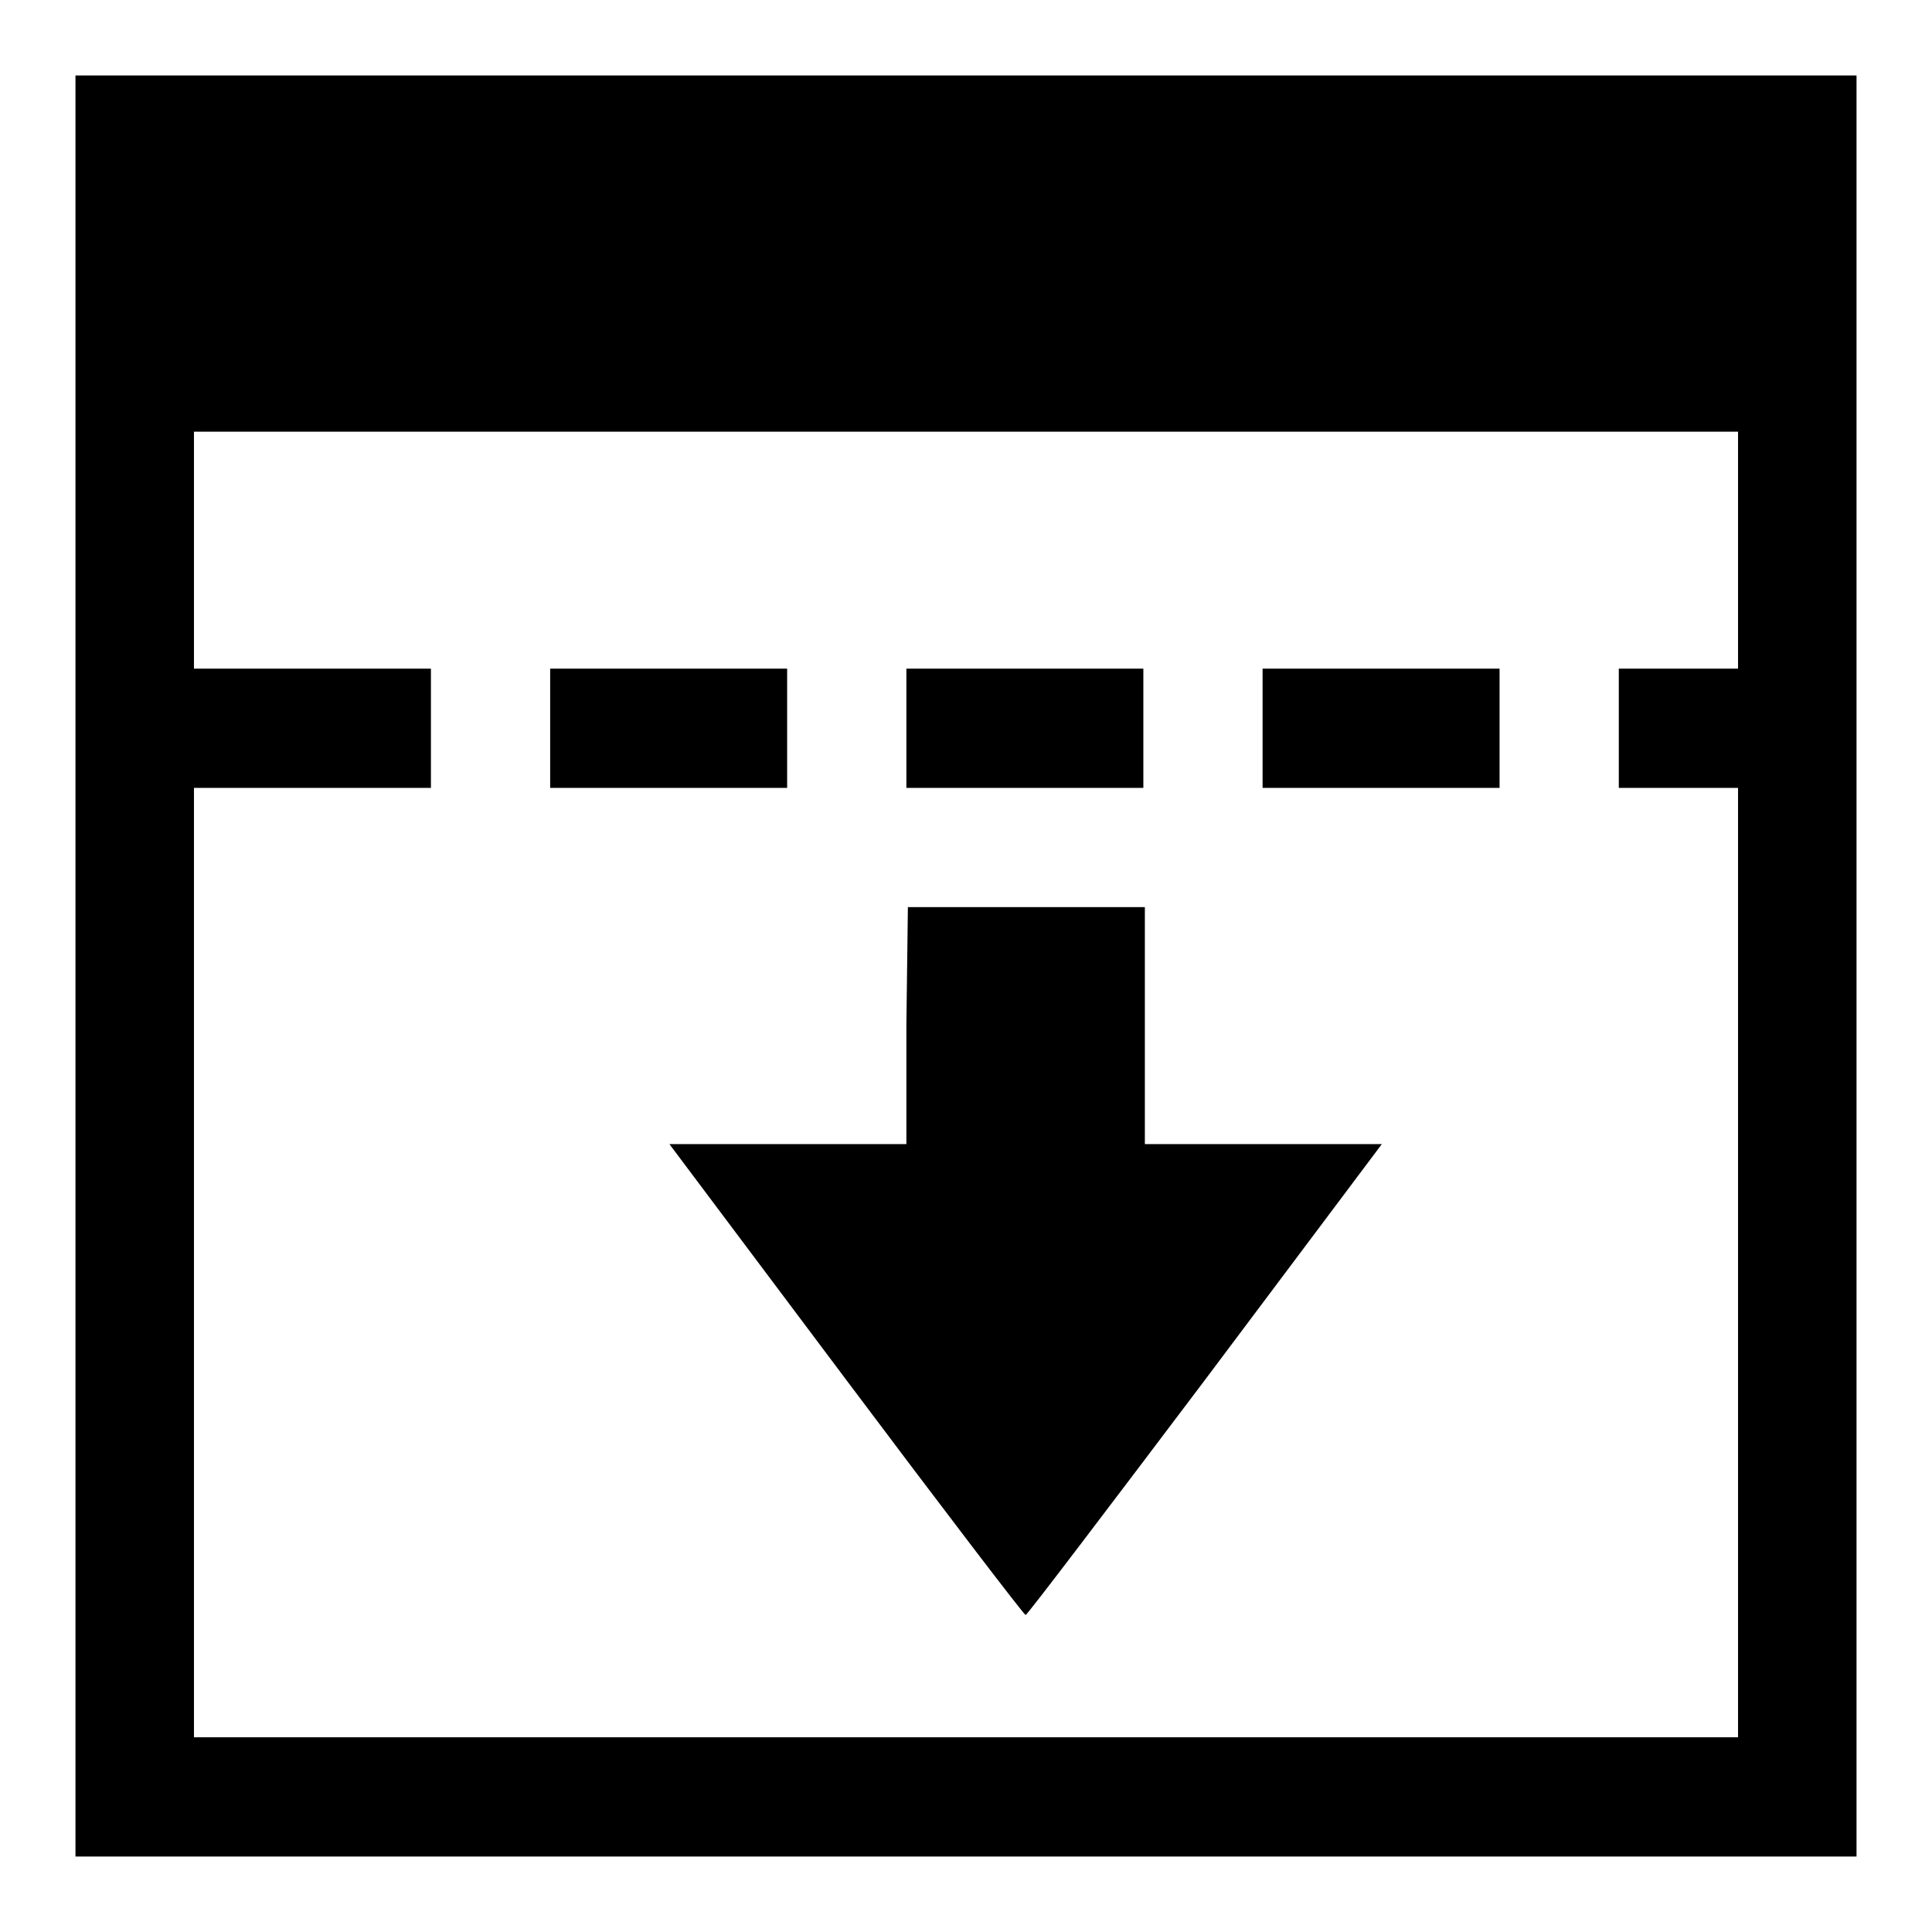
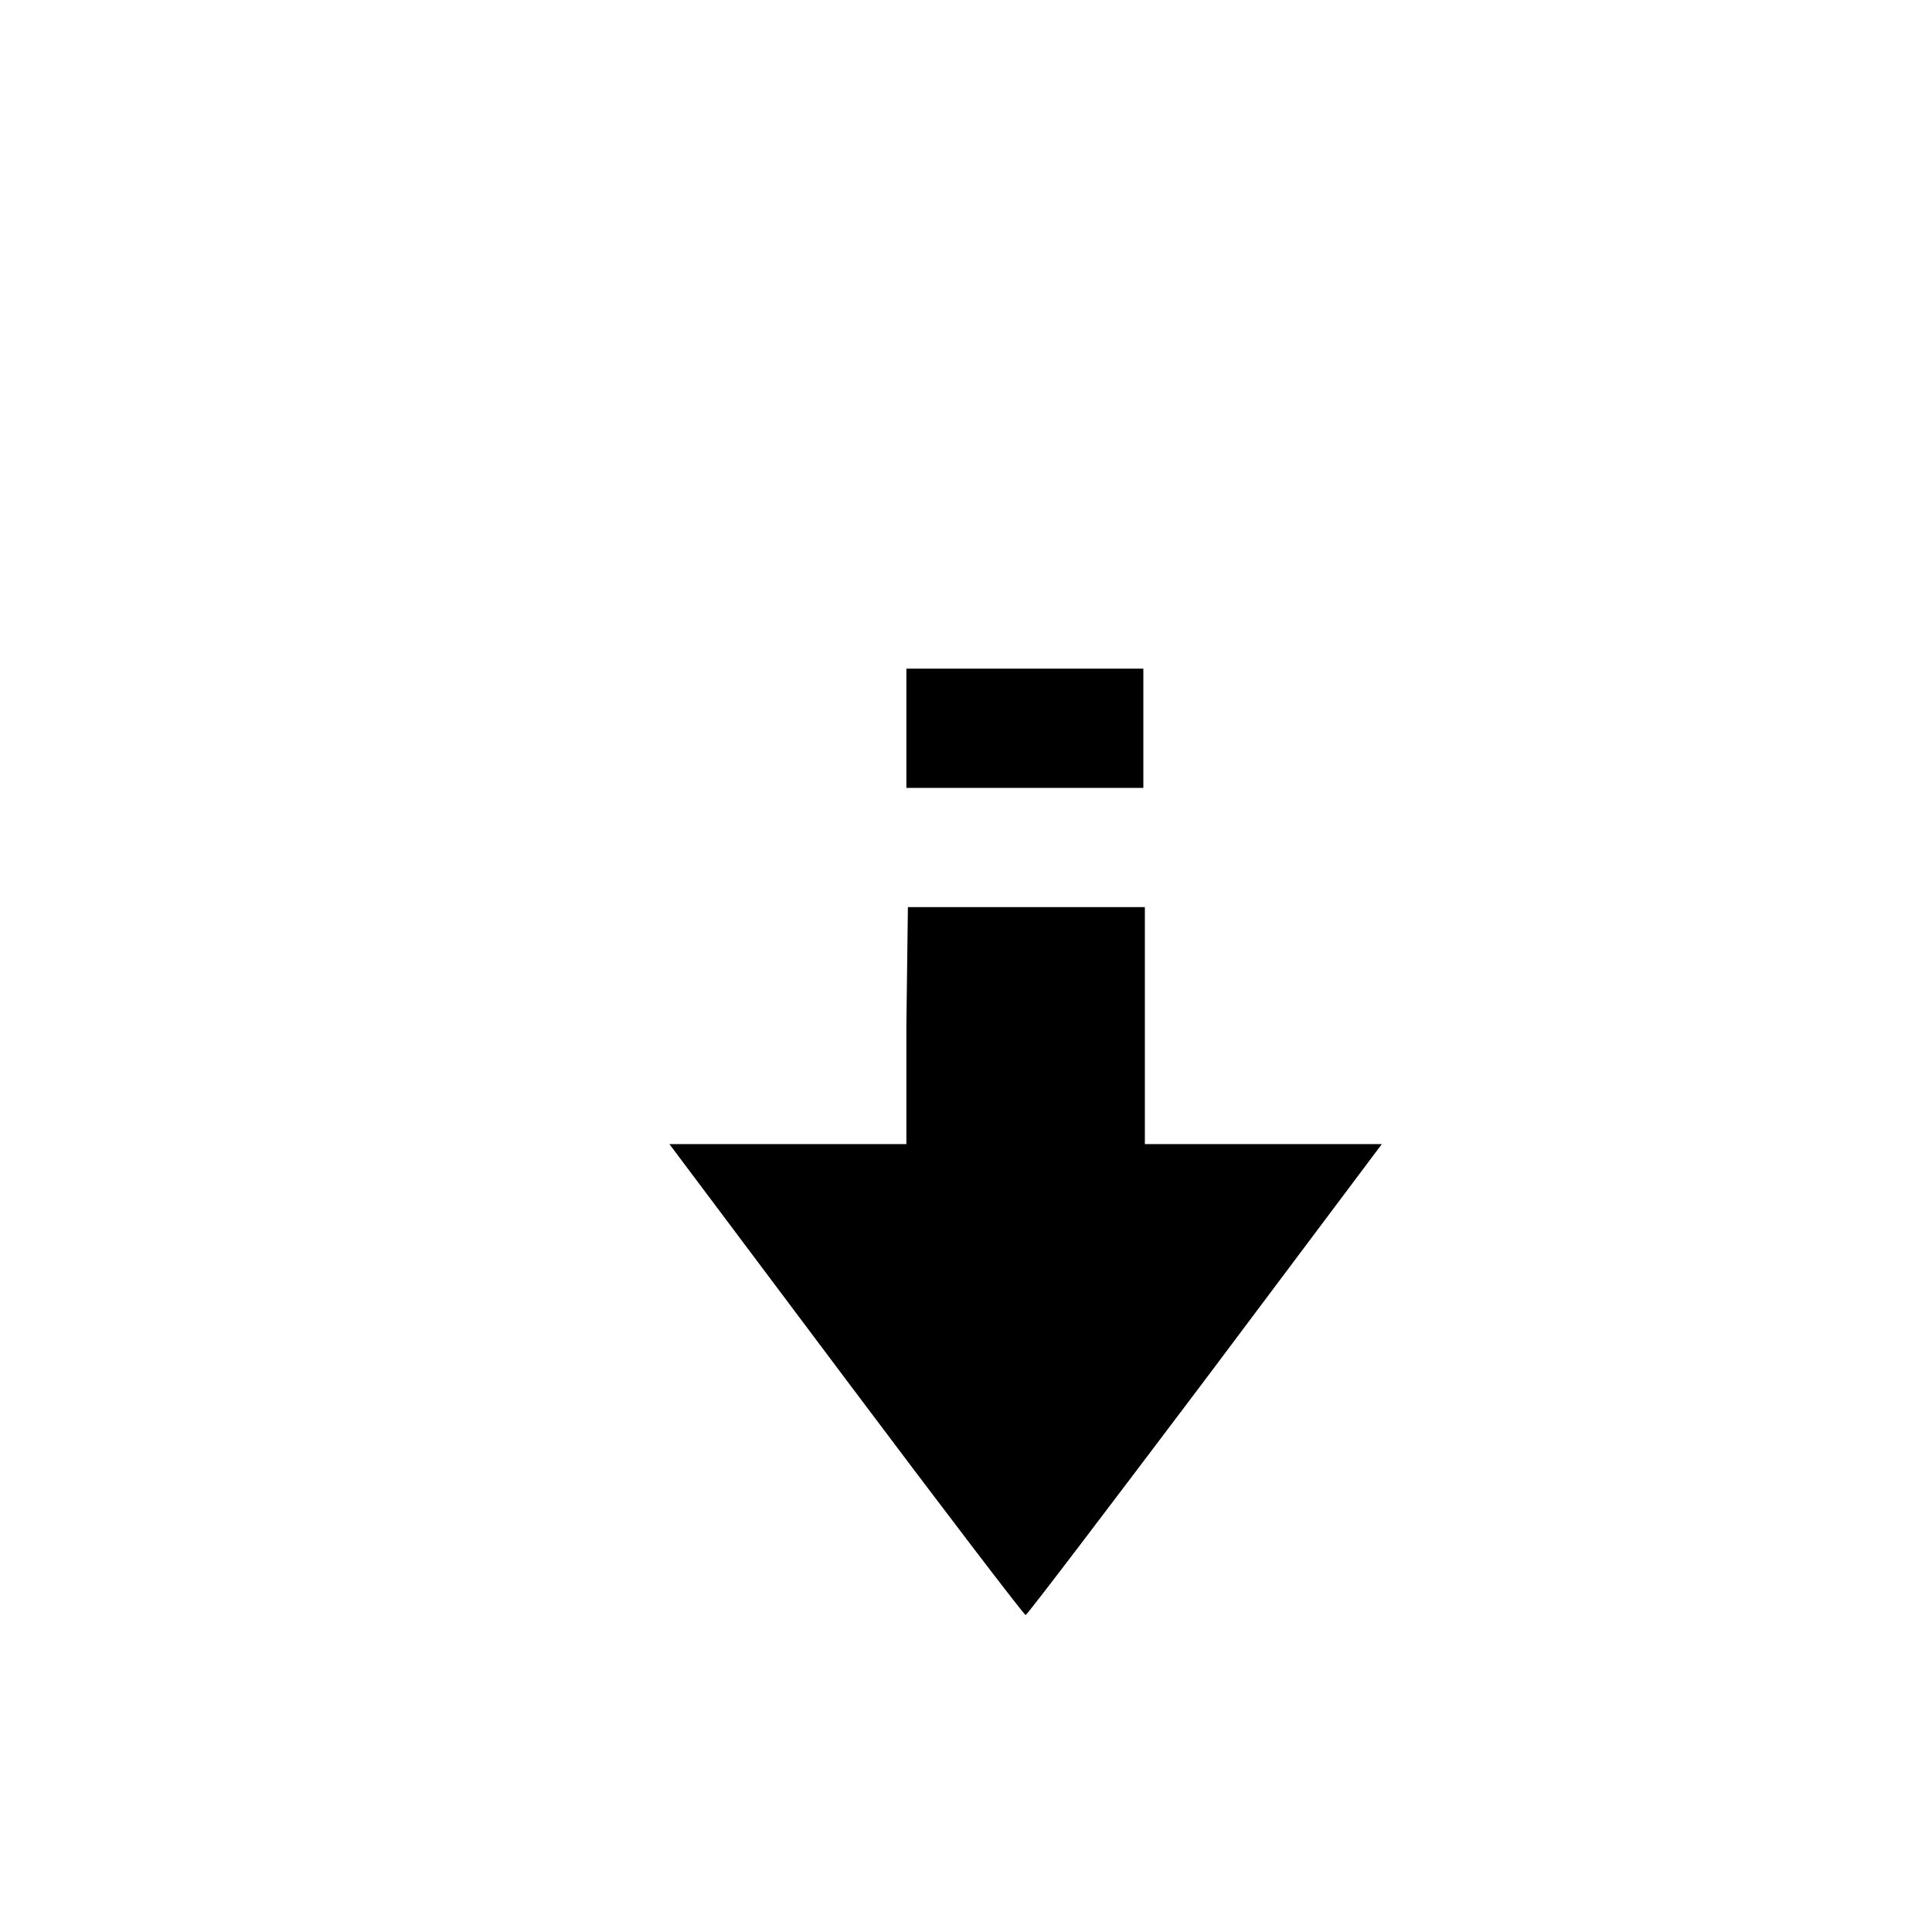
<svg xmlns="http://www.w3.org/2000/svg" version="1.1" x="0px" y="0px" viewBox="0 0 256 256" enable-background="new 0 0 256 256" xml:space="preserve">
  <g>
    <g>
      <g>
-         <path fill="#000000" d="M10,128v118h118h118V128V10H128H10V128z M230.3,72.9v15.7h-7.9h-7.9v7.9v7.9h7.9h7.9v62.9v62.9H128H25.7v-62.9v-62.9h15.7h15.7v-7.9v-7.9H41.5H25.7V72.9V57.2H128h102.3V72.9z" />
-         <path fill="#000000" d="M72.9,96.5v7.9h15.7h15.7v-7.9v-7.9H88.7H72.9L72.9,96.5L72.9,96.5z" />
-         <path fill="#000000" d="M120.1,96.5v7.9h15.7h15.7v-7.9v-7.9h-15.7h-15.7L120.1,96.5L120.1,96.5z" />
-         <path fill="#000000" d="M167.3,96.5v7.9h15.7h15.7v-7.9v-7.9h-15.7h-15.7L167.3,96.5L167.3,96.5z" />
+         <path fill="#000000" d="M120.1,96.5v7.9h15.7h15.7v-7.9v-7.9h-15.7h-15.7L120.1,96.5z" />
        <path fill="#000000" d="M120.1,135.9v15.7h-15.7H88.7l23.4,31.2C125,200,135.7,214,135.9,214s10.9-14.1,23.8-31.2l23.4-31.2h-15.7h-15.7v-15.7v-15.7h-15.7h-15.7L120.1,135.9L120.1,135.9z" />
      </g>
    </g>
  </g>
</svg>